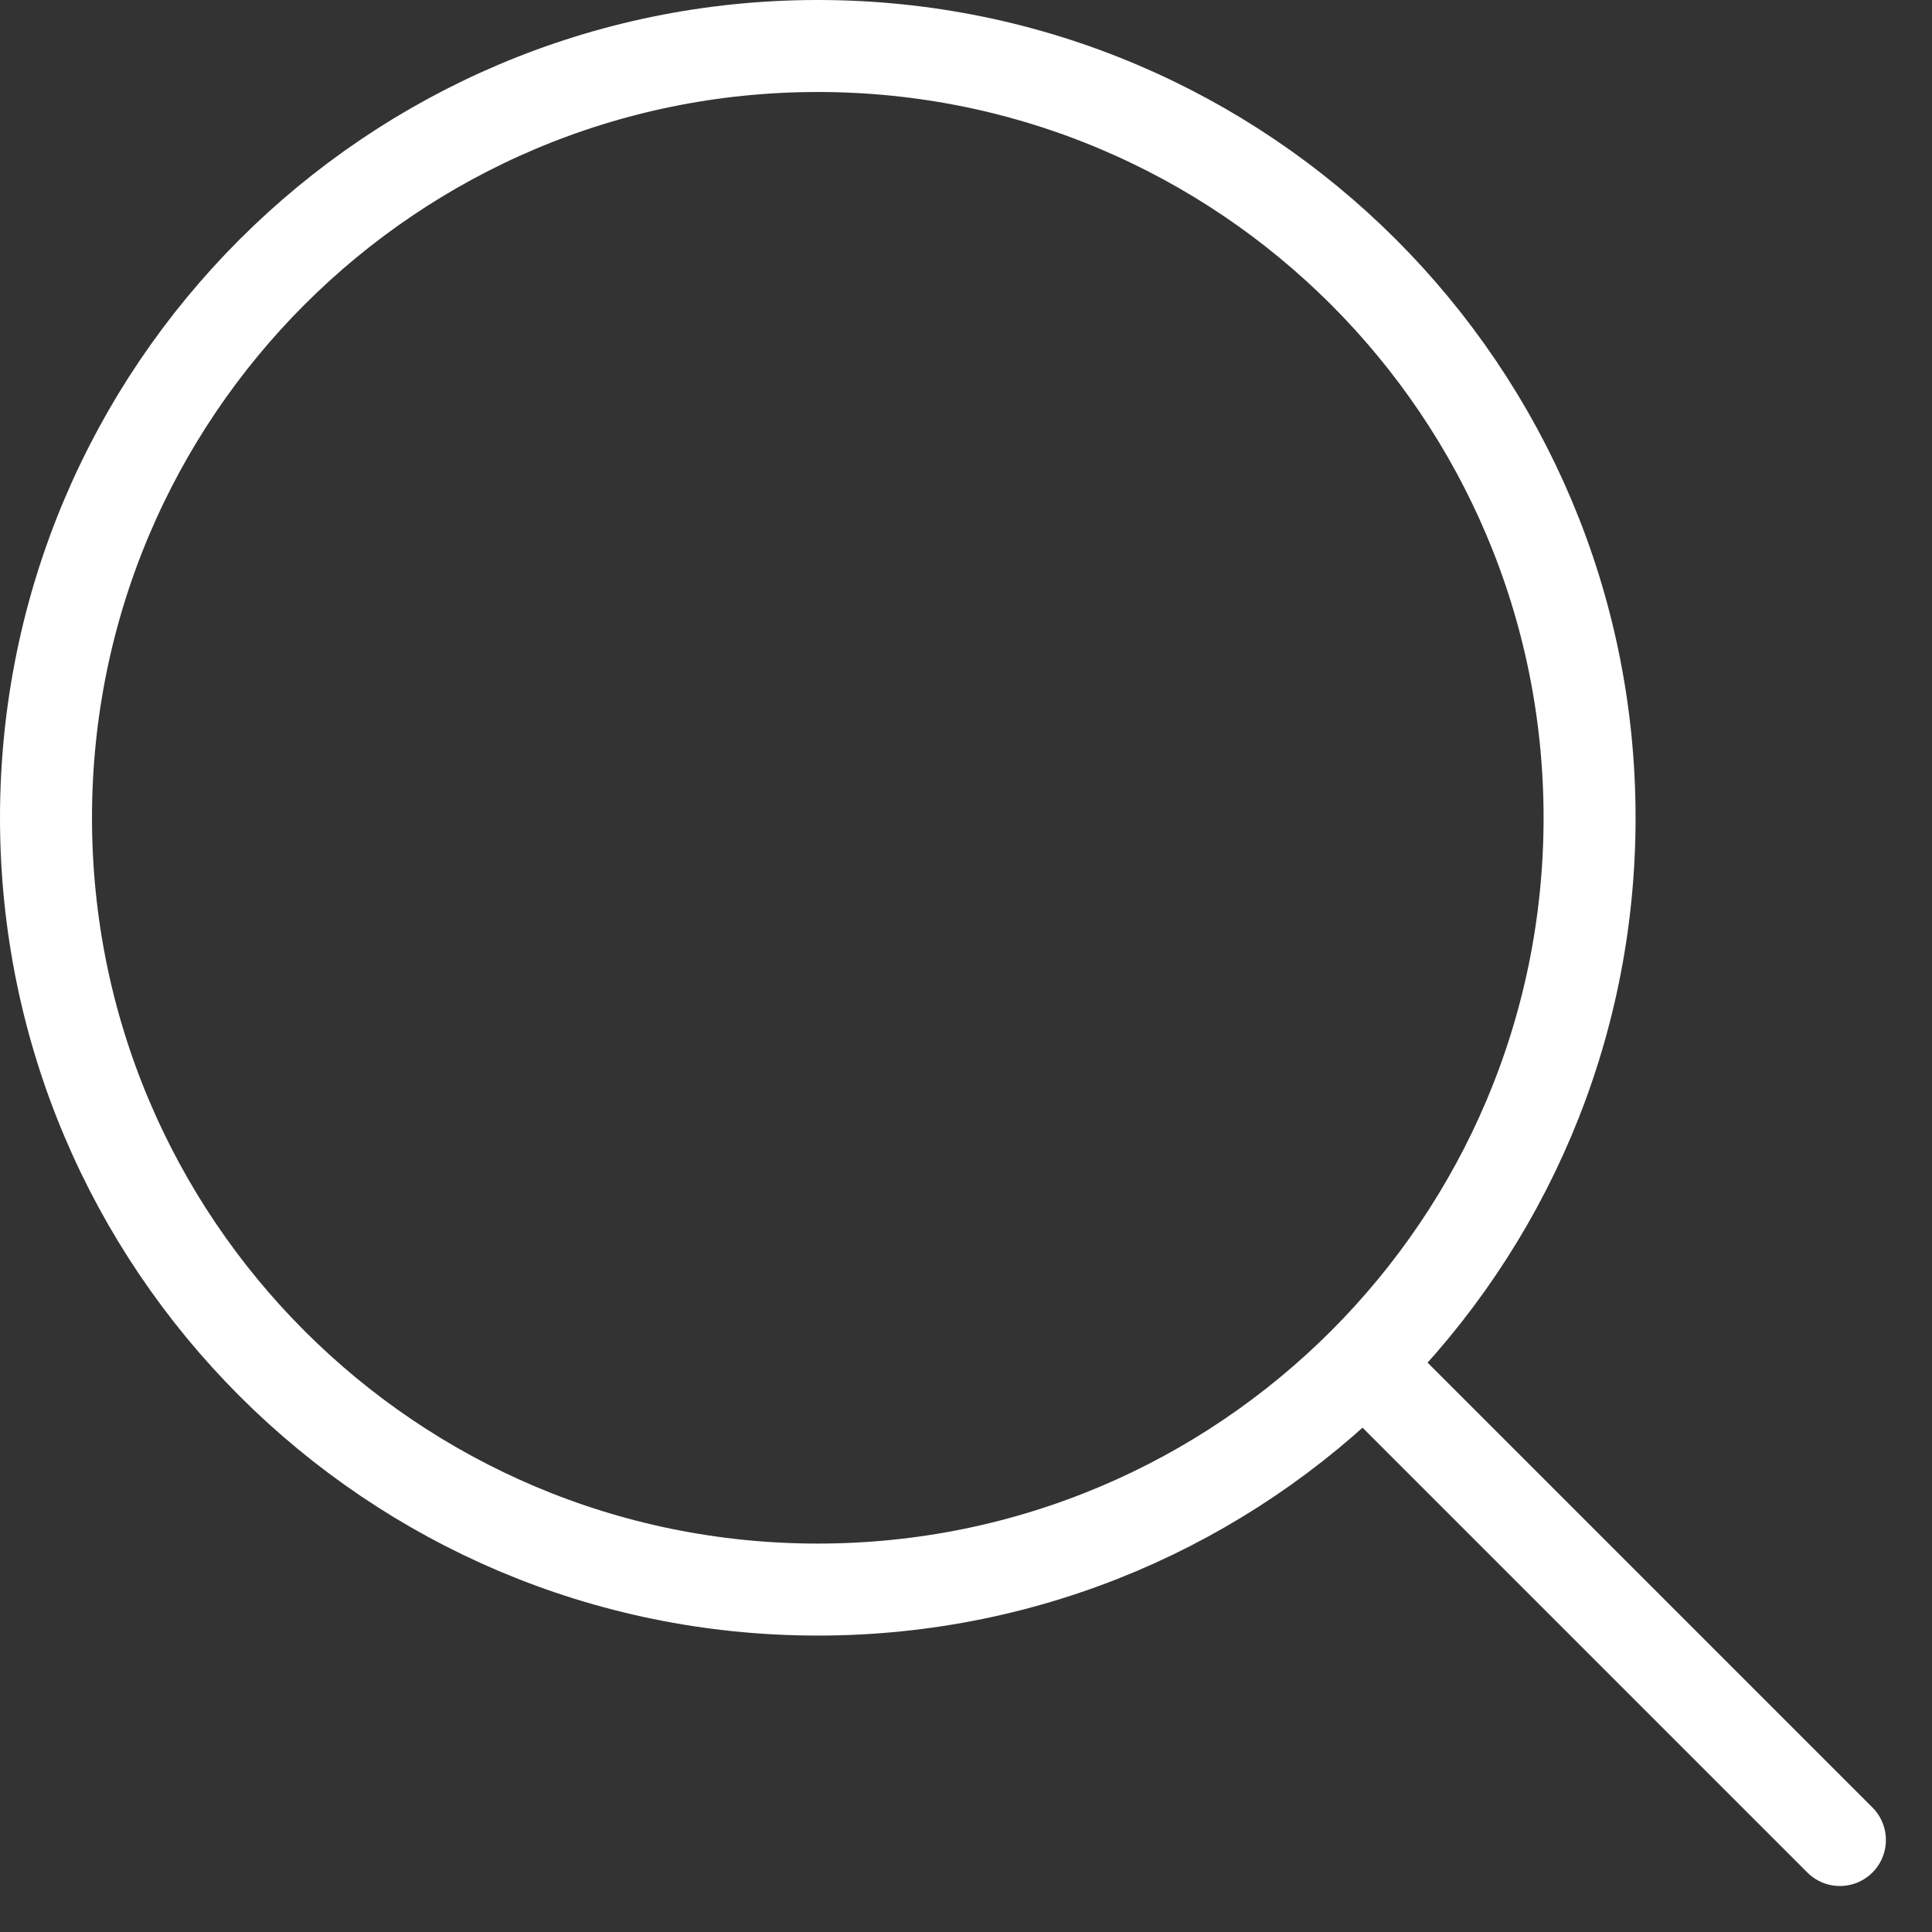
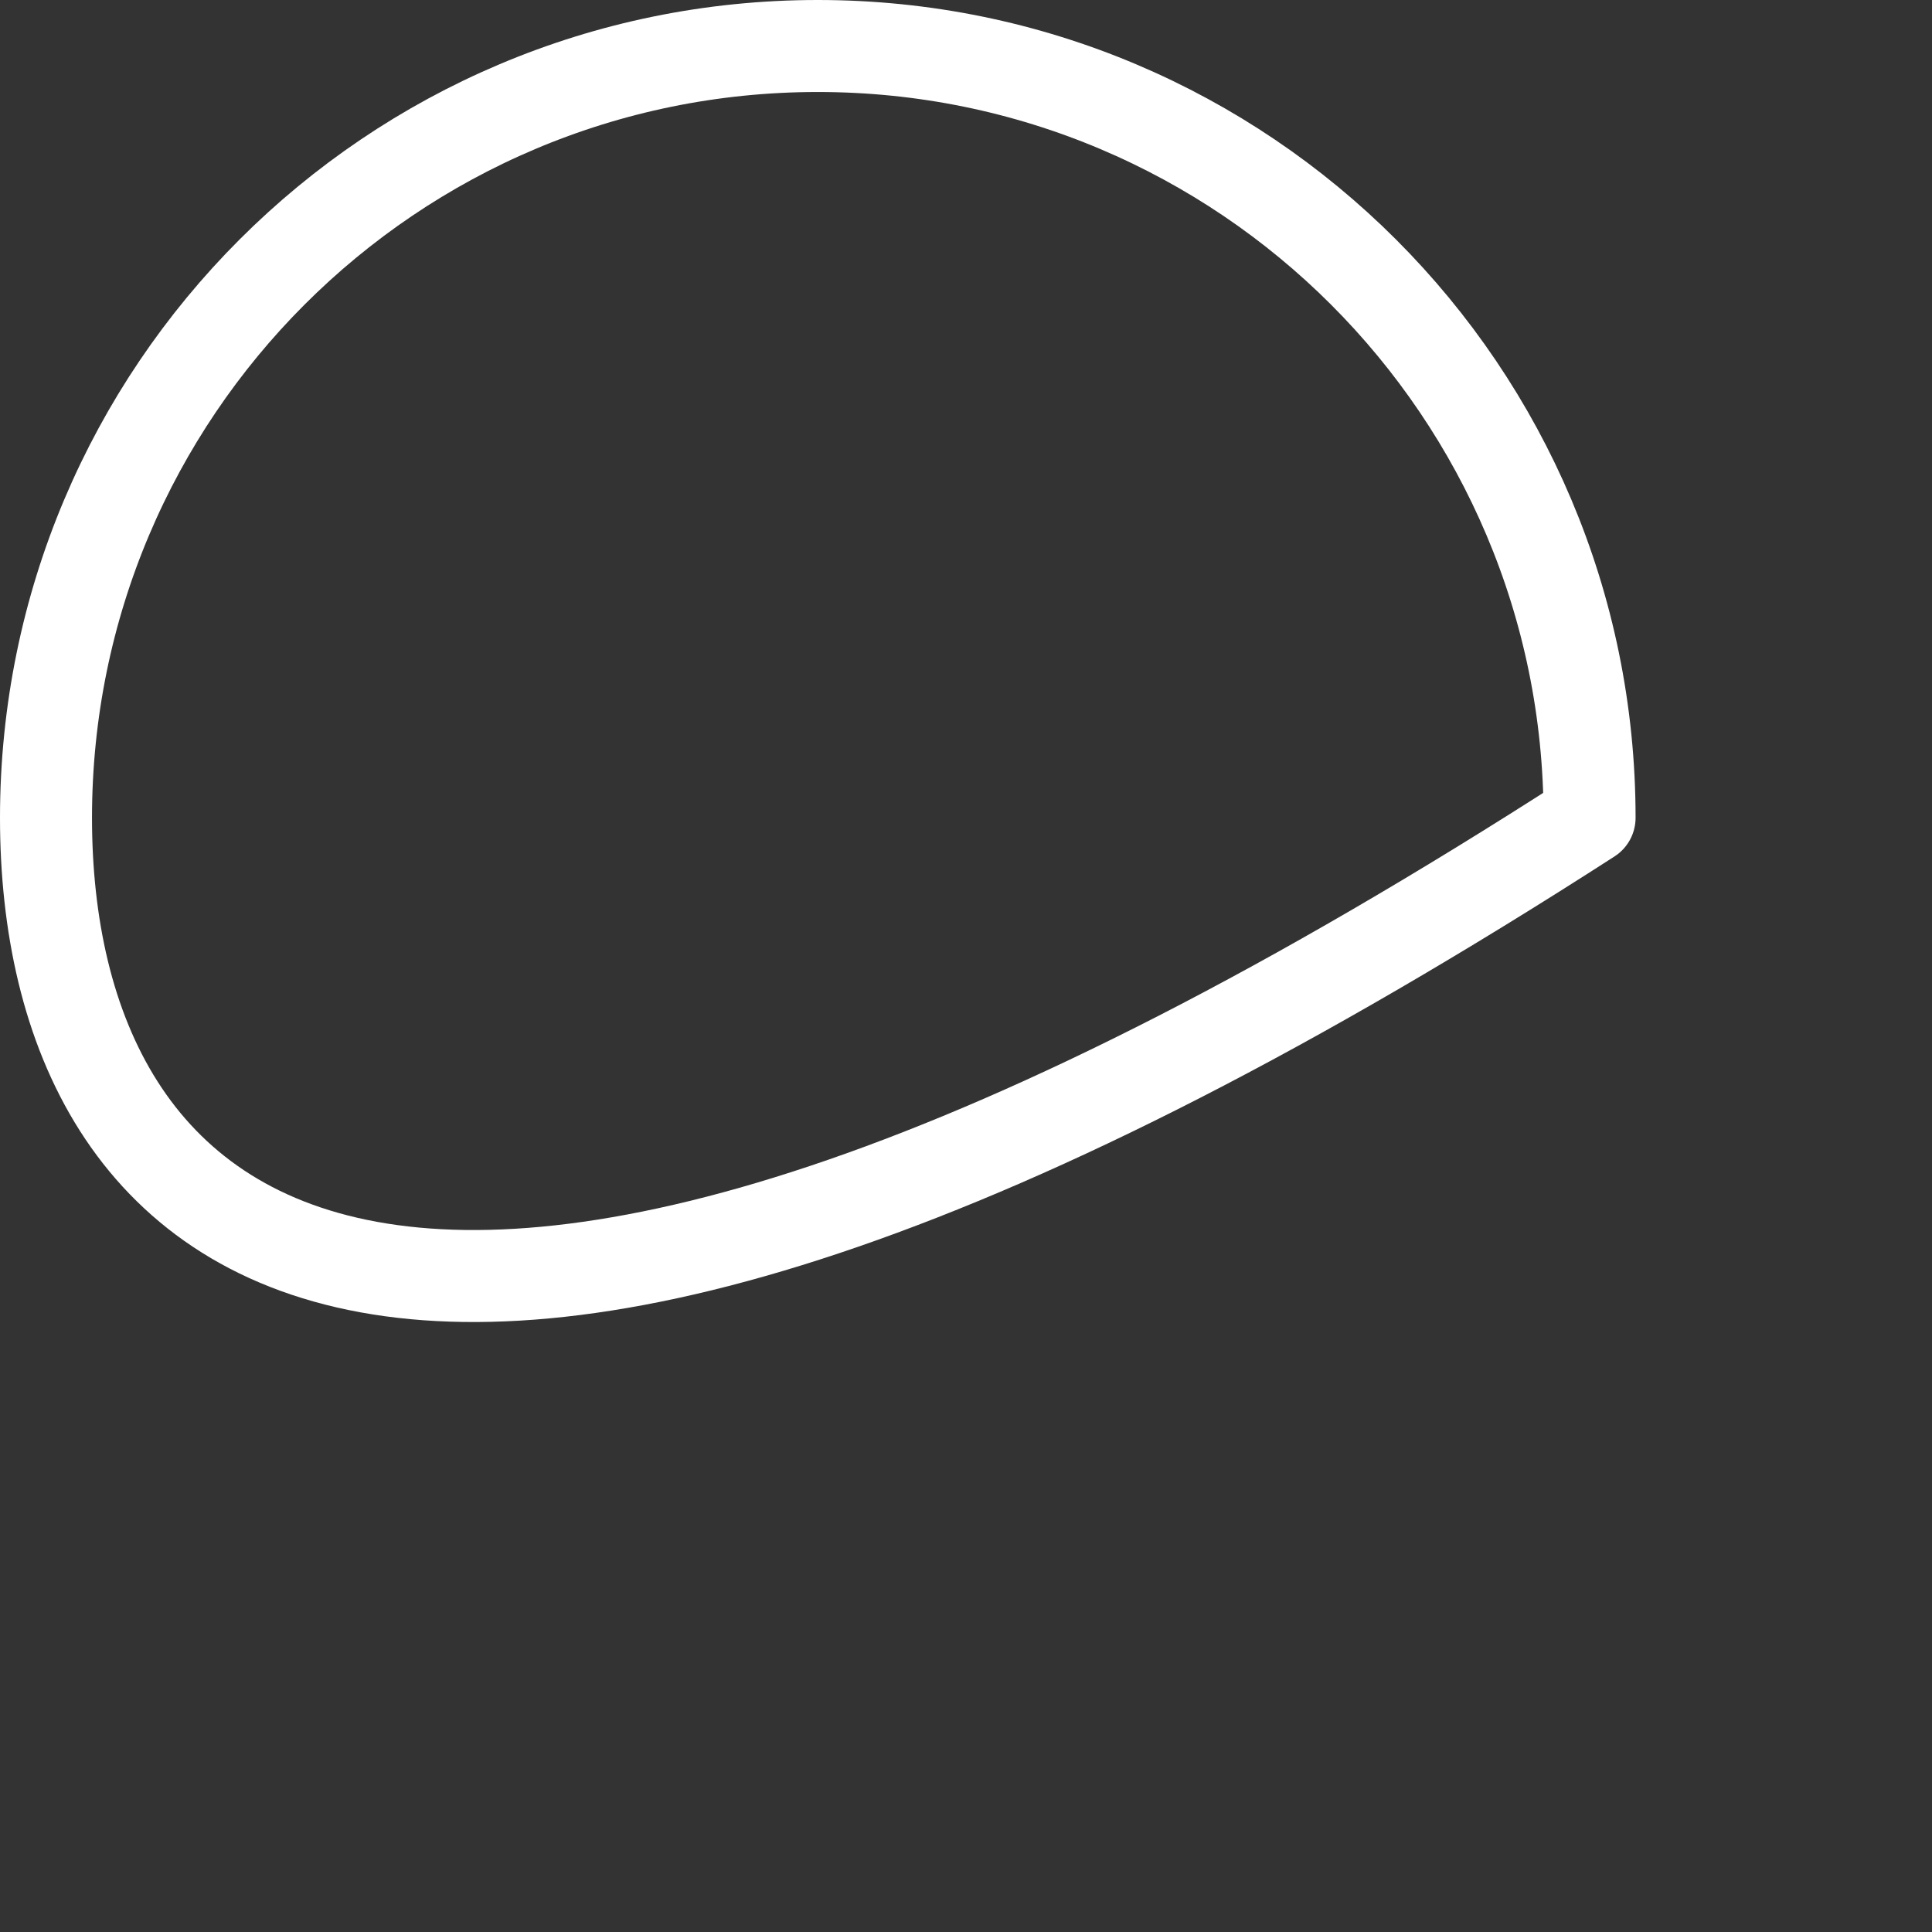
<svg xmlns="http://www.w3.org/2000/svg" width="21" height="21" viewBox="0 0 21 21" fill="none">
  <rect x="0" y="0" width="21" height="21" fill="#333333" stroke="none" />
-   <path d="M17.278 8.889C17.278 13.522 13.522 17.278 8.889 17.278C4.256 17.278 0.5 13.522 0.5 8.889C0.5 4.256 4.256 0.5 8.889 0.5C13.522 0.5 17.278 4.256 17.278 8.889Z" stroke="white" stroke-linecap="round" stroke-linejoin="round" />
-   <path d="M19.999 20L15.166 15.167" stroke="white" stroke-linecap="round" stroke-linejoin="round" />
+   <path d="M17.278 8.889C4.256 17.278 0.5 13.522 0.5 8.889C0.5 4.256 4.256 0.5 8.889 0.5C13.522 0.5 17.278 4.256 17.278 8.889Z" stroke="white" stroke-linecap="round" stroke-linejoin="round" />
</svg>